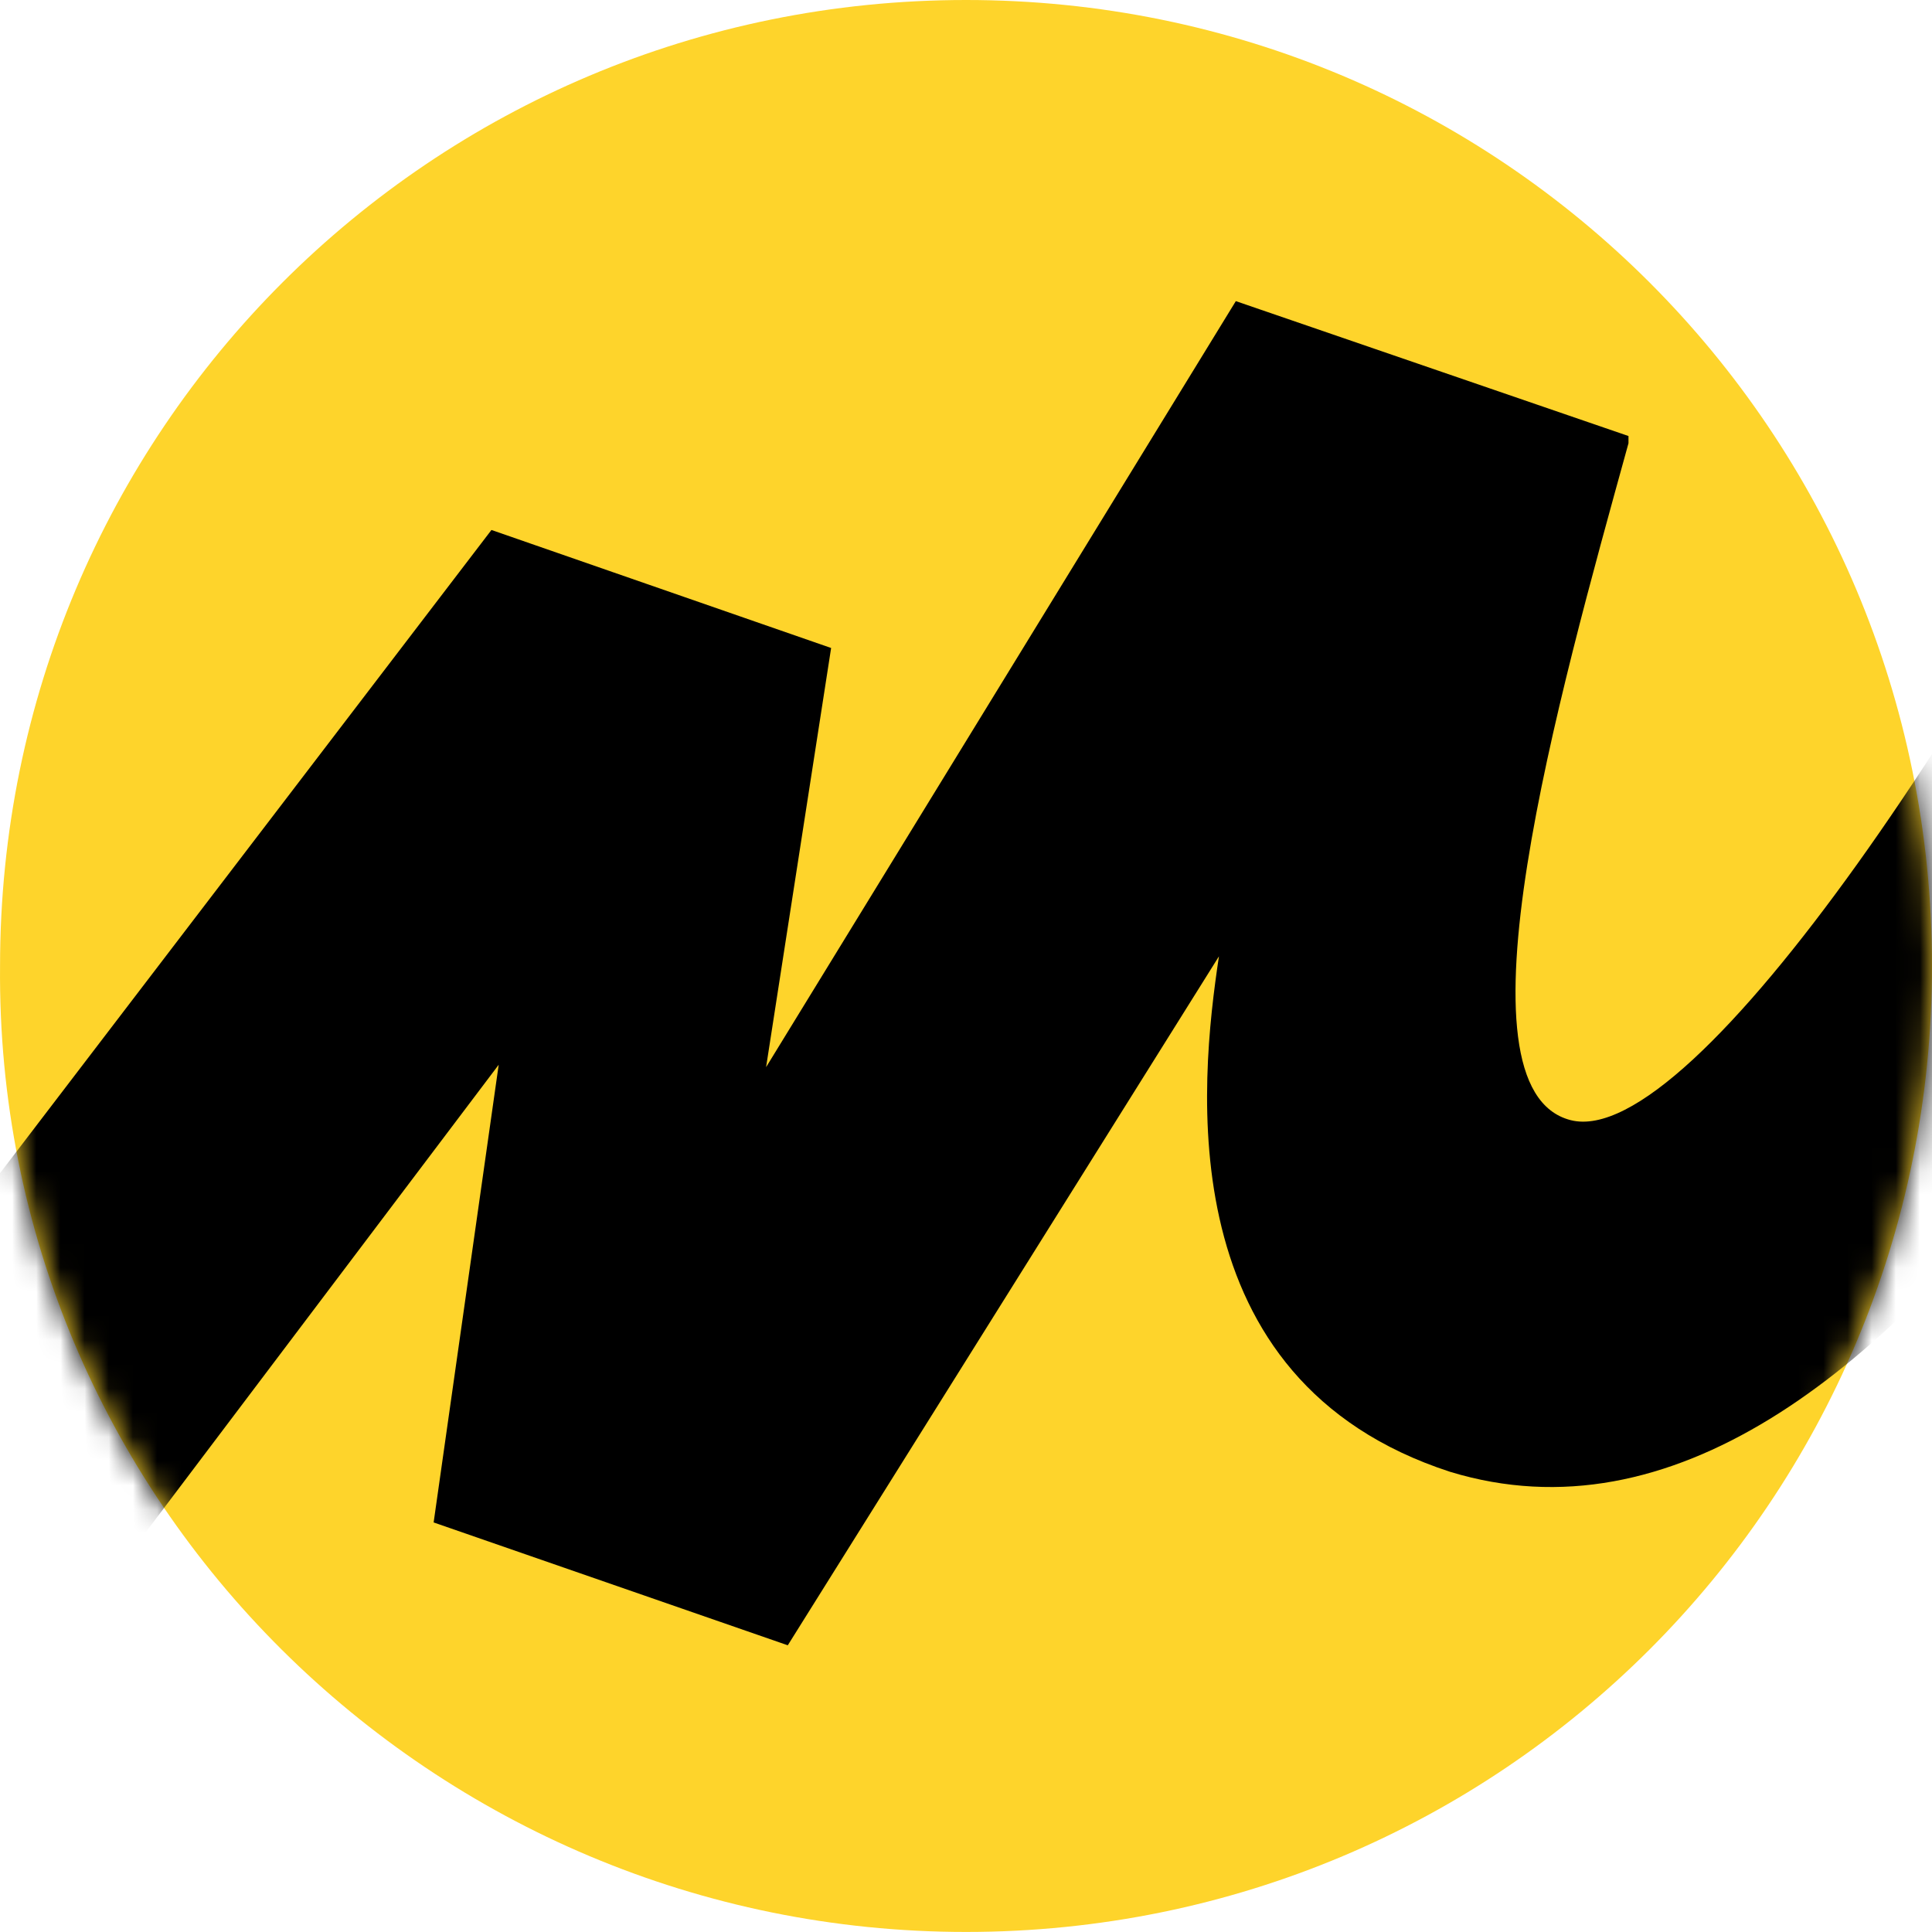
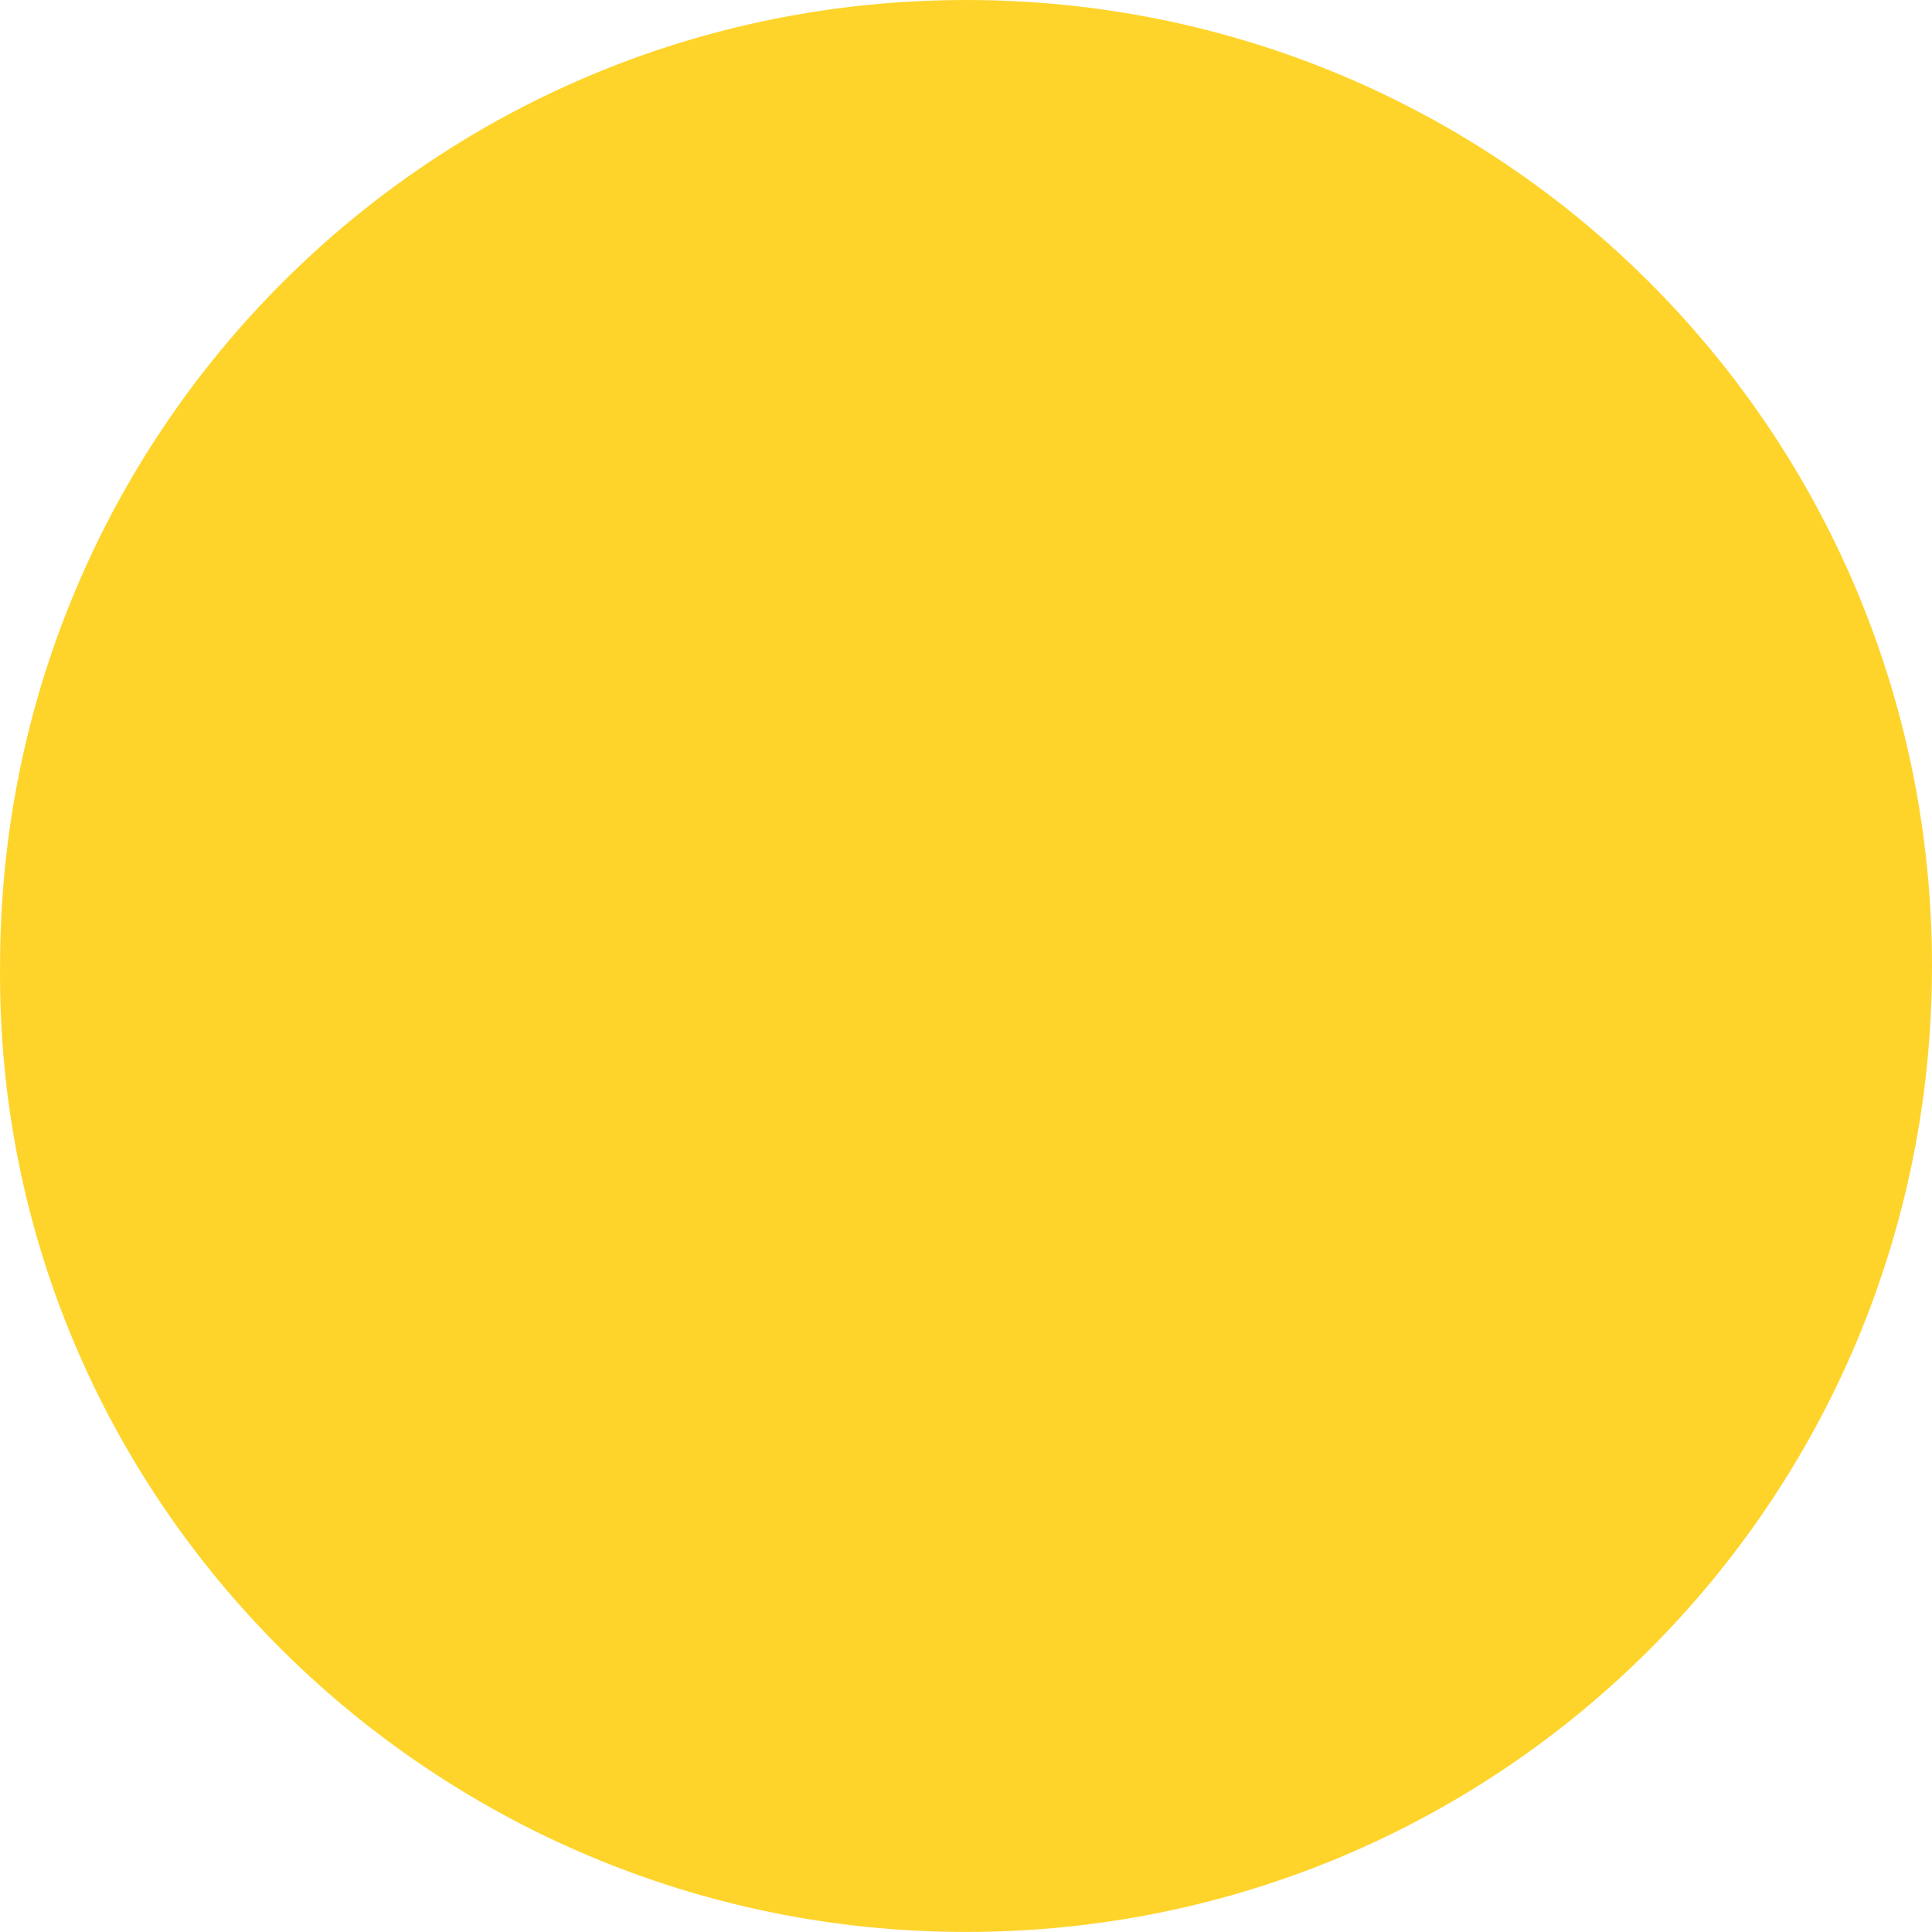
<svg xmlns="http://www.w3.org/2000/svg" width="80" height="80" viewBox="0 0 80 80" fill="none">
-   <path d="M40.001 79.998C62.145 79.998 80 62.143 80 39.999C80 17.855 62.145 0 40.001 0C17.857 0 0.002 17.855 0.002 39.999C-0.198 62.143 17.956 79.998 40.001 79.998Z" fill="#FED42B" />
+   <path d="M40.001 79.998C62.145 79.998 80 62.143 80 39.999C80 17.855 62.145 0 40.001 0C17.857 0 0.002 17.855 0.002 39.999C-0.198 62.143 17.956 79.998 40.001 79.998" fill="#FED42B" />
  <mask id="mask0_1505_8" style="mask-type:alpha" maskUnits="userSpaceOnUse" x="0" y="0" width="80" height="80">
    <path d="M40.001 79.998C62.145 79.998 80 62.143 80 39.999C80 17.855 62.145 0 40.001 0C17.857 0 0.002 17.855 0.002 39.999C-0.198 62.143 17.956 79.998 40.001 79.998Z" fill="#FED42B" />
  </mask>
  <g mask="url(#mask0_1505_8)">
-     <path d="M20.35 21.945L-14.861 68.029L-5.484 78.702L20.65 44.089L17.956 63.041L32.62 68.128L50.474 39.6C49.676 44.887 48.38 57.156 60.05 60.946C78.404 66.532 94.464 33.516 101.845 16.758L91.172 11.172C82.893 28.528 70.125 47.68 65.038 46.383C59.951 45.086 64.539 28.827 67.432 18.354V18.055L51.173 12.469L31.722 44.189L34.415 26.832L20.35 21.945Z" fill="black" />
-   </g>
+     </g>
</svg>